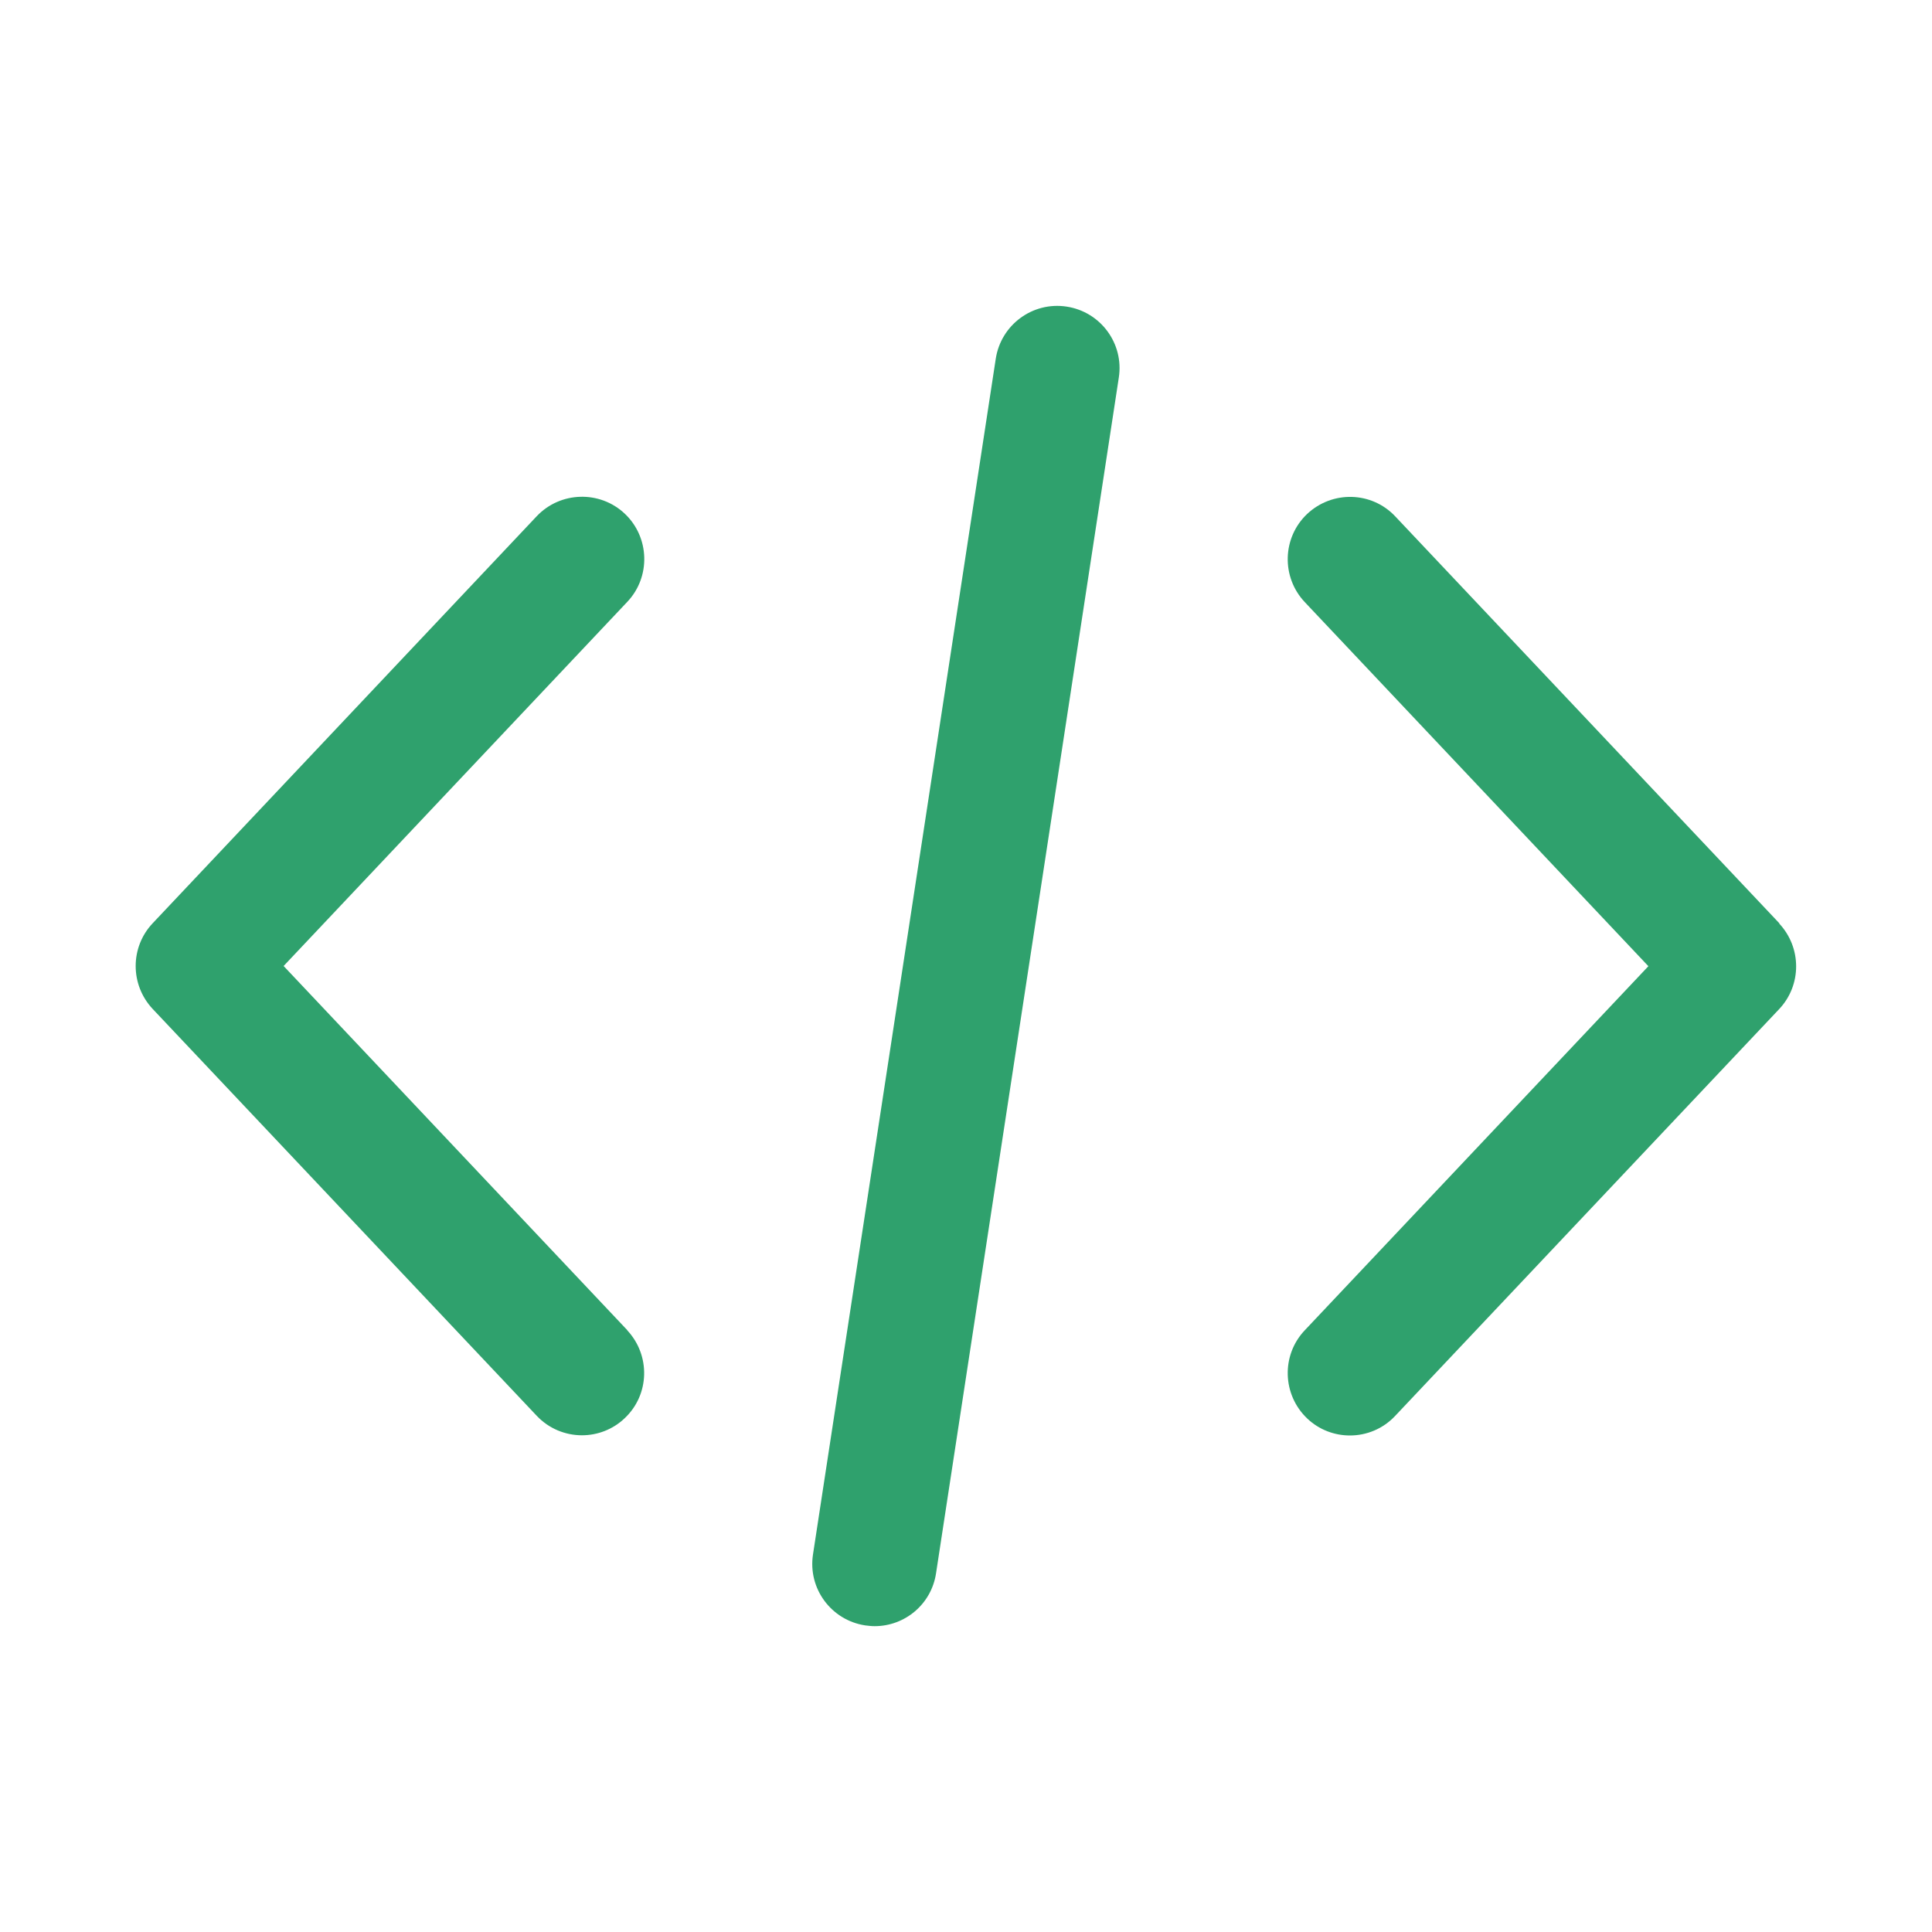
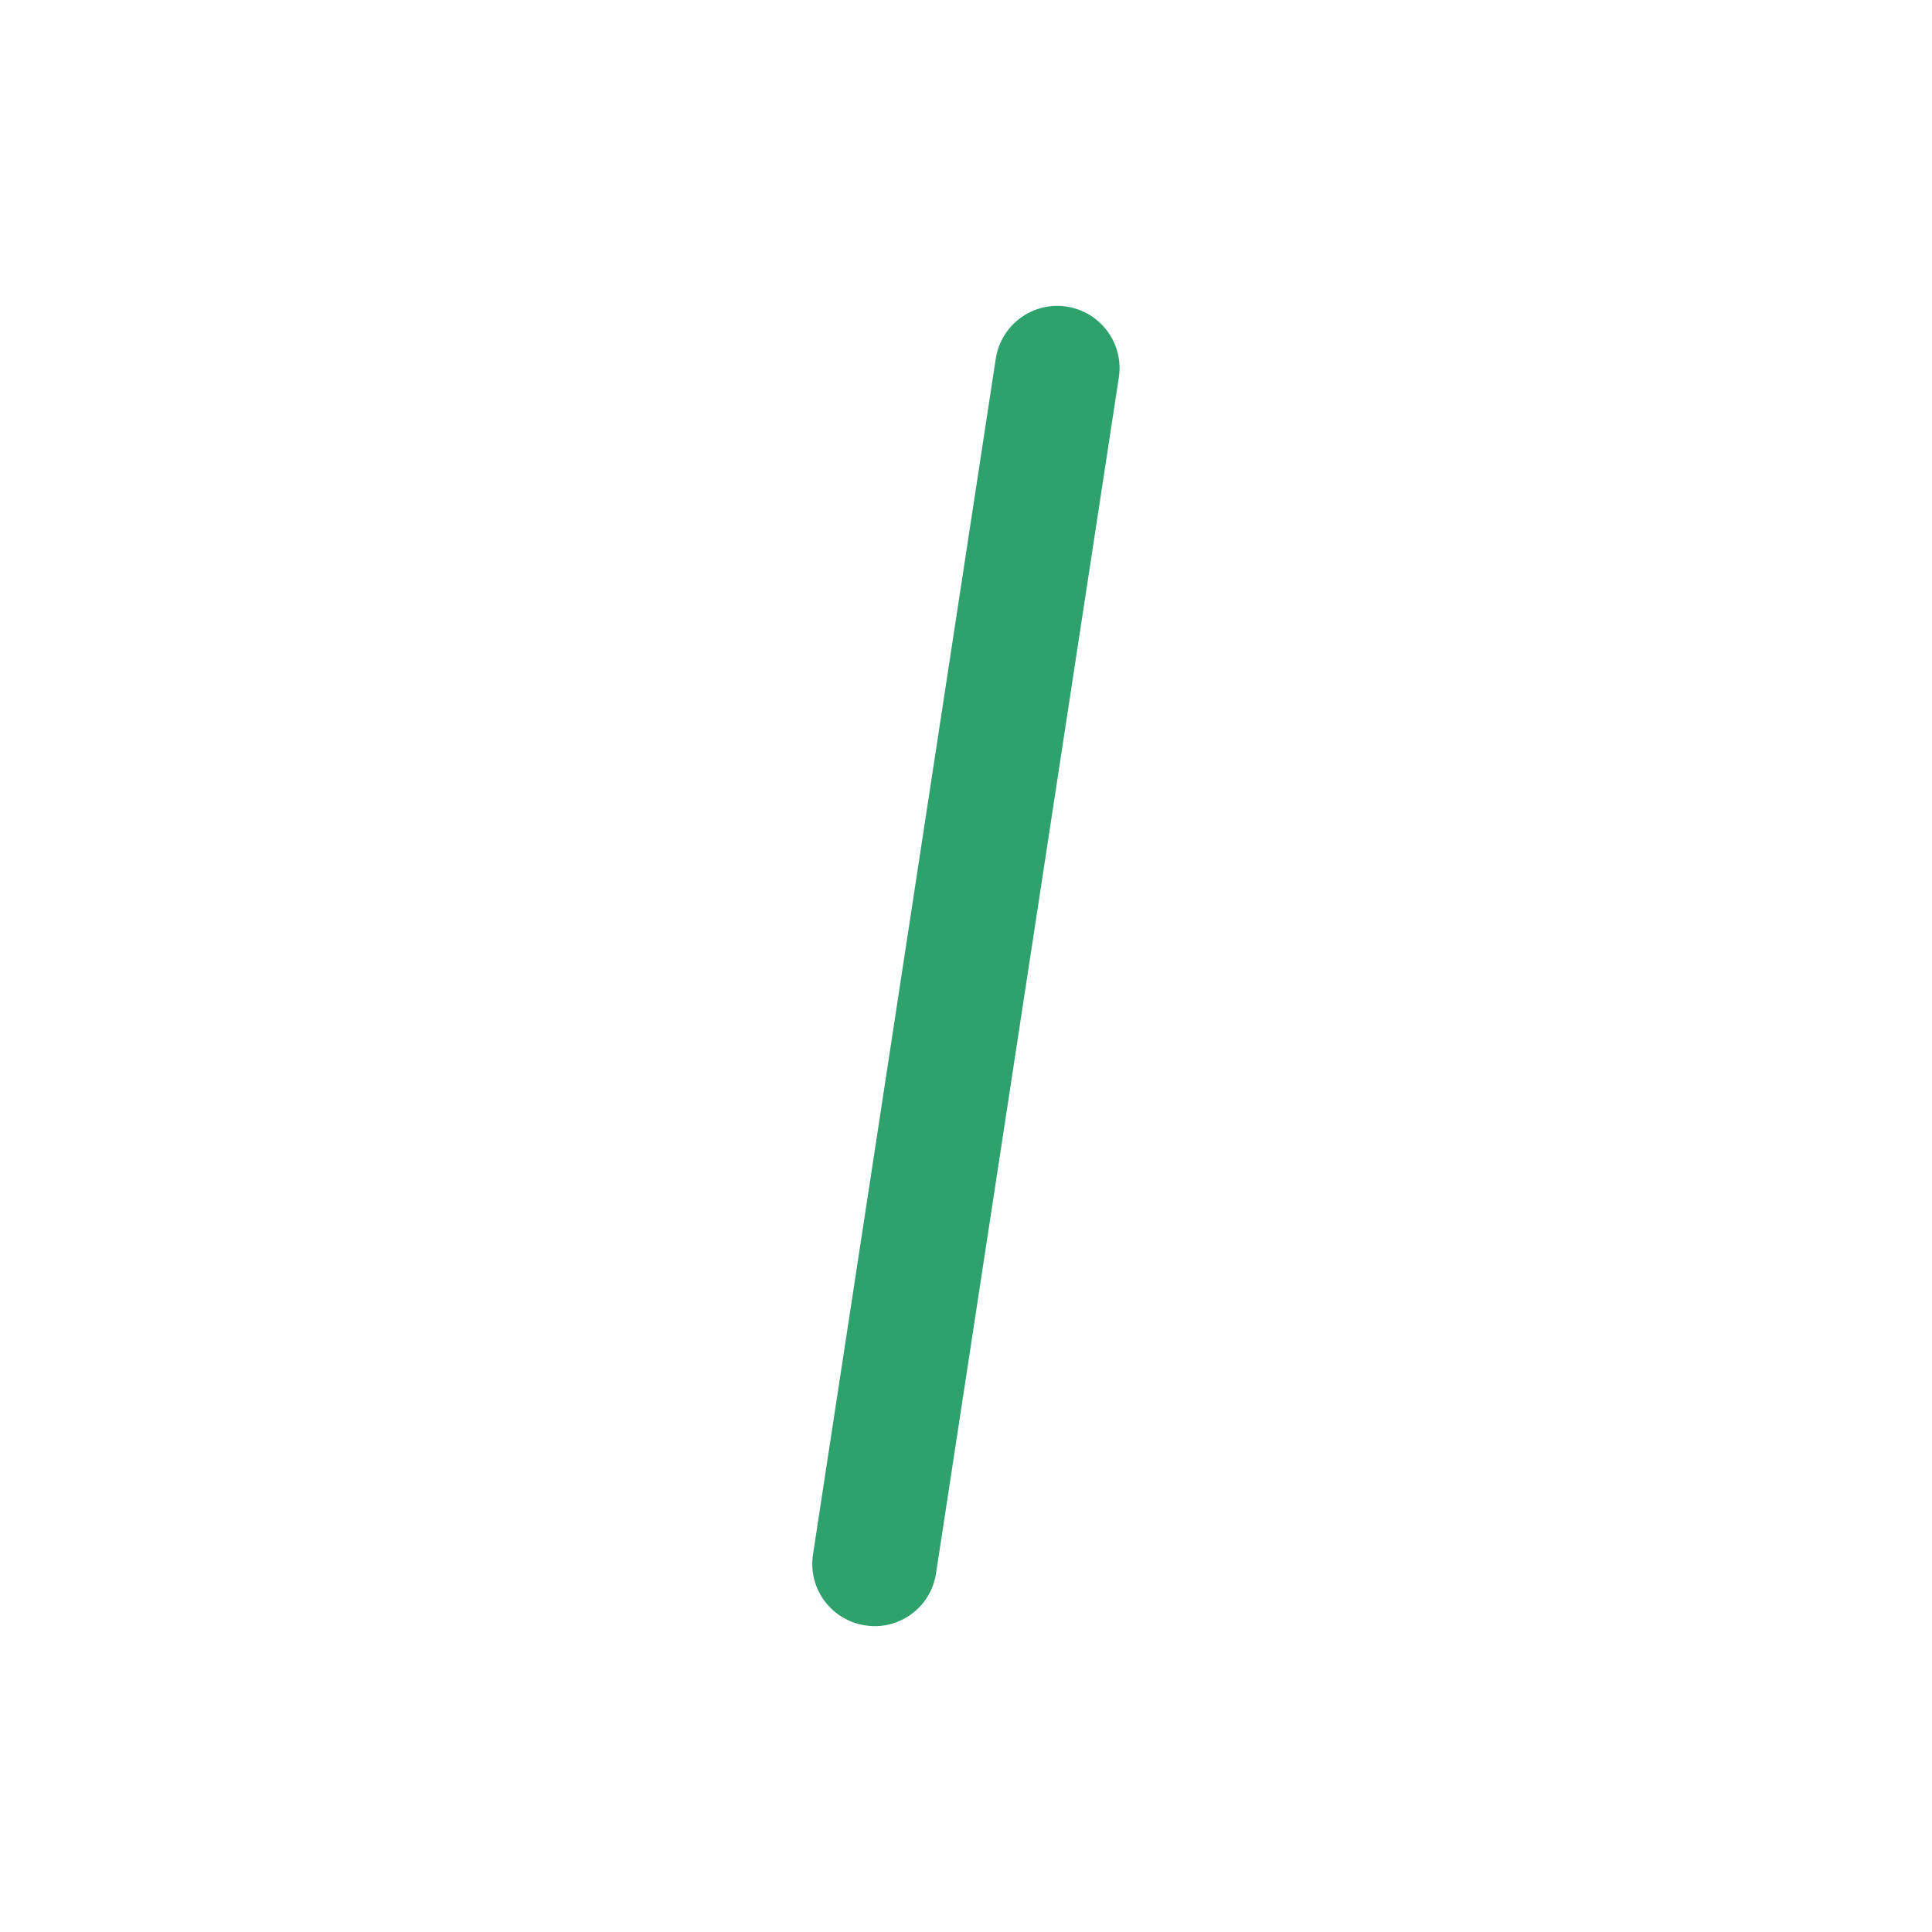
<svg xmlns="http://www.w3.org/2000/svg" viewBox="0 0 100 100" data-name="Layer 1" id="Layer_1">
  <defs>
    <style>
      .cls-1 {
        fill: #2fa16d;
        stroke-width: 0px;
      }
    </style>
  </defs>
-   <path d="M92.1,47.79l-19.88-21.06c-1.22-1.3-3.26-1.35-4.56-.13-1.29,1.22-1.35,3.26-.13,4.56l17.79,18.85-17.79,18.85c-1.22,1.29-1.16,3.33.13,4.56.62.59,1.42.88,2.21.88.86,0,1.71-.34,2.34-1.01l19.88-21.06c1.17-1.24,1.17-3.18,0-4.43Z" class="cls-1" />
-   <path d="M32.47,68.85l-17.79-18.85,17.79-18.85c1.22-1.29,1.16-3.34-.13-4.56-1.29-1.22-3.34-1.16-4.56.13L7.9,47.79c-1.17,1.24-1.17,3.18,0,4.43l19.88,21.06c.63.67,1.49,1.01,2.34,1.01.79,0,1.59-.29,2.21-.88,1.3-1.22,1.35-3.26.13-4.56Z" class="cls-1" />
  <path d="M55.21,15.87c-1.76-.27-3.4.94-3.67,2.7l-9.46,61.89c-.27,1.76.94,3.4,2.7,3.67.17.02.33.04.49.04,1.57,0,2.94-1.14,3.18-2.74l9.46-61.89c.27-1.76-.94-3.4-2.7-3.67Z" class="cls-1" />
</svg>